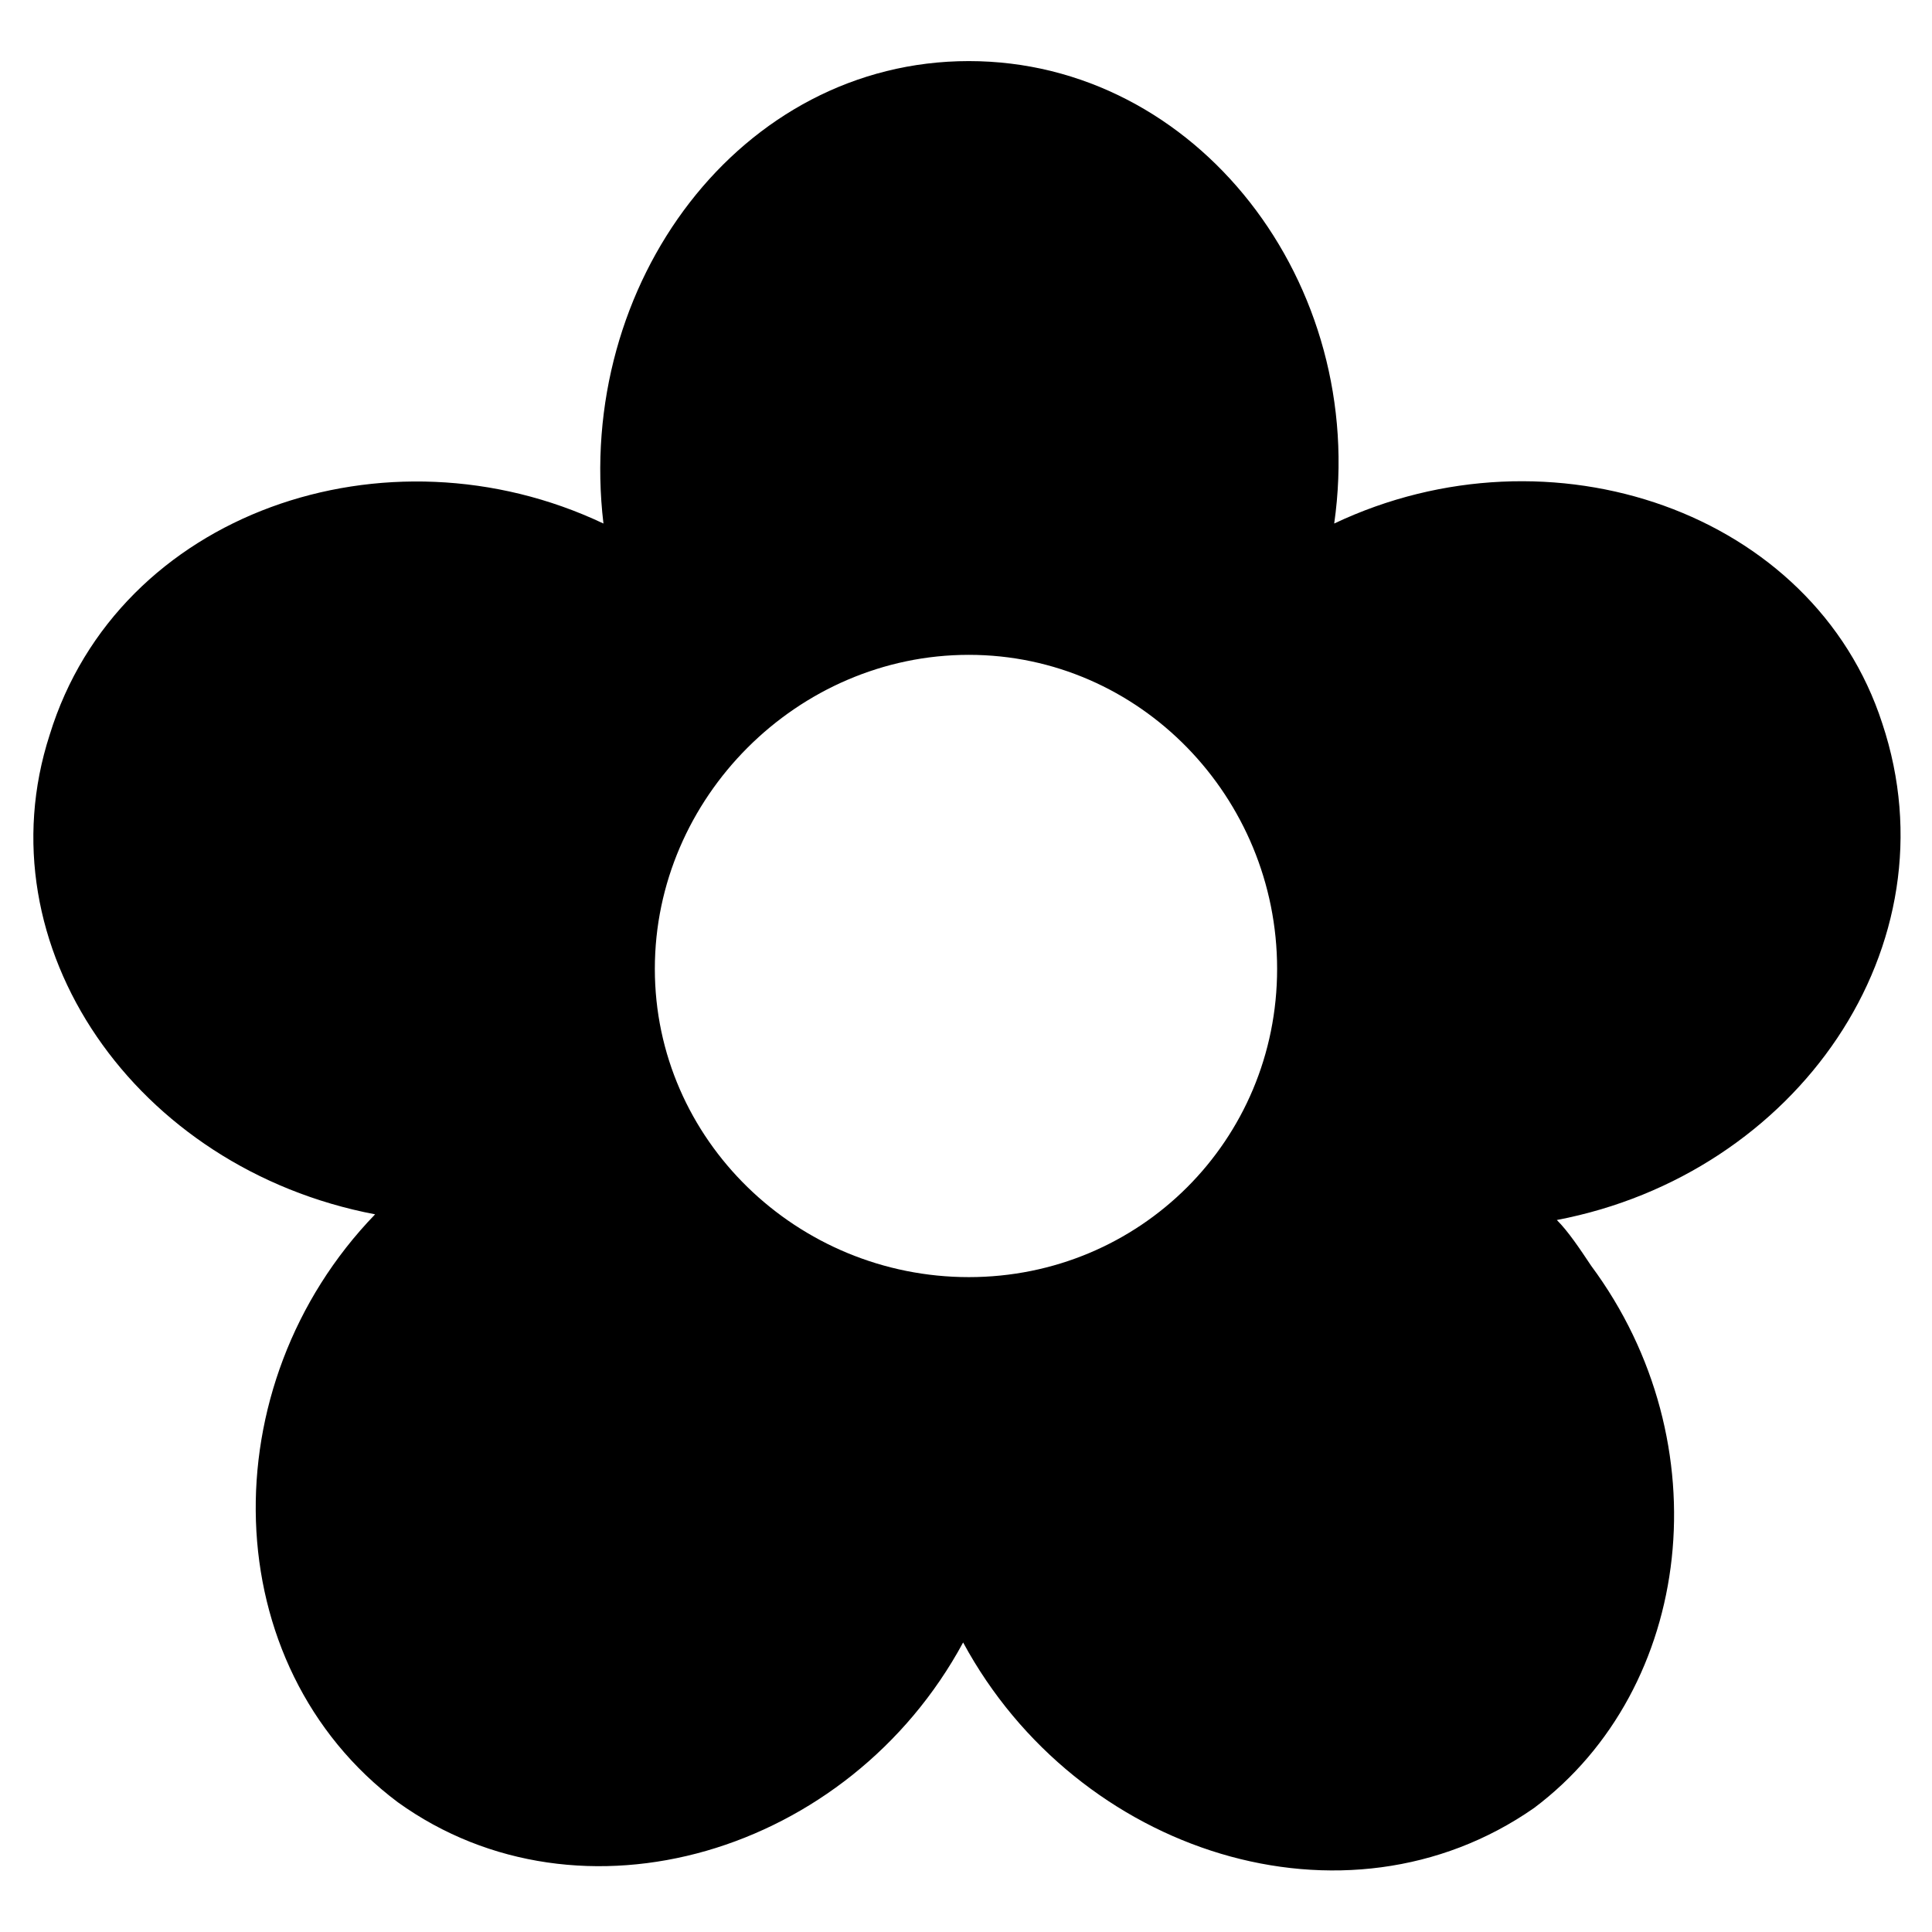
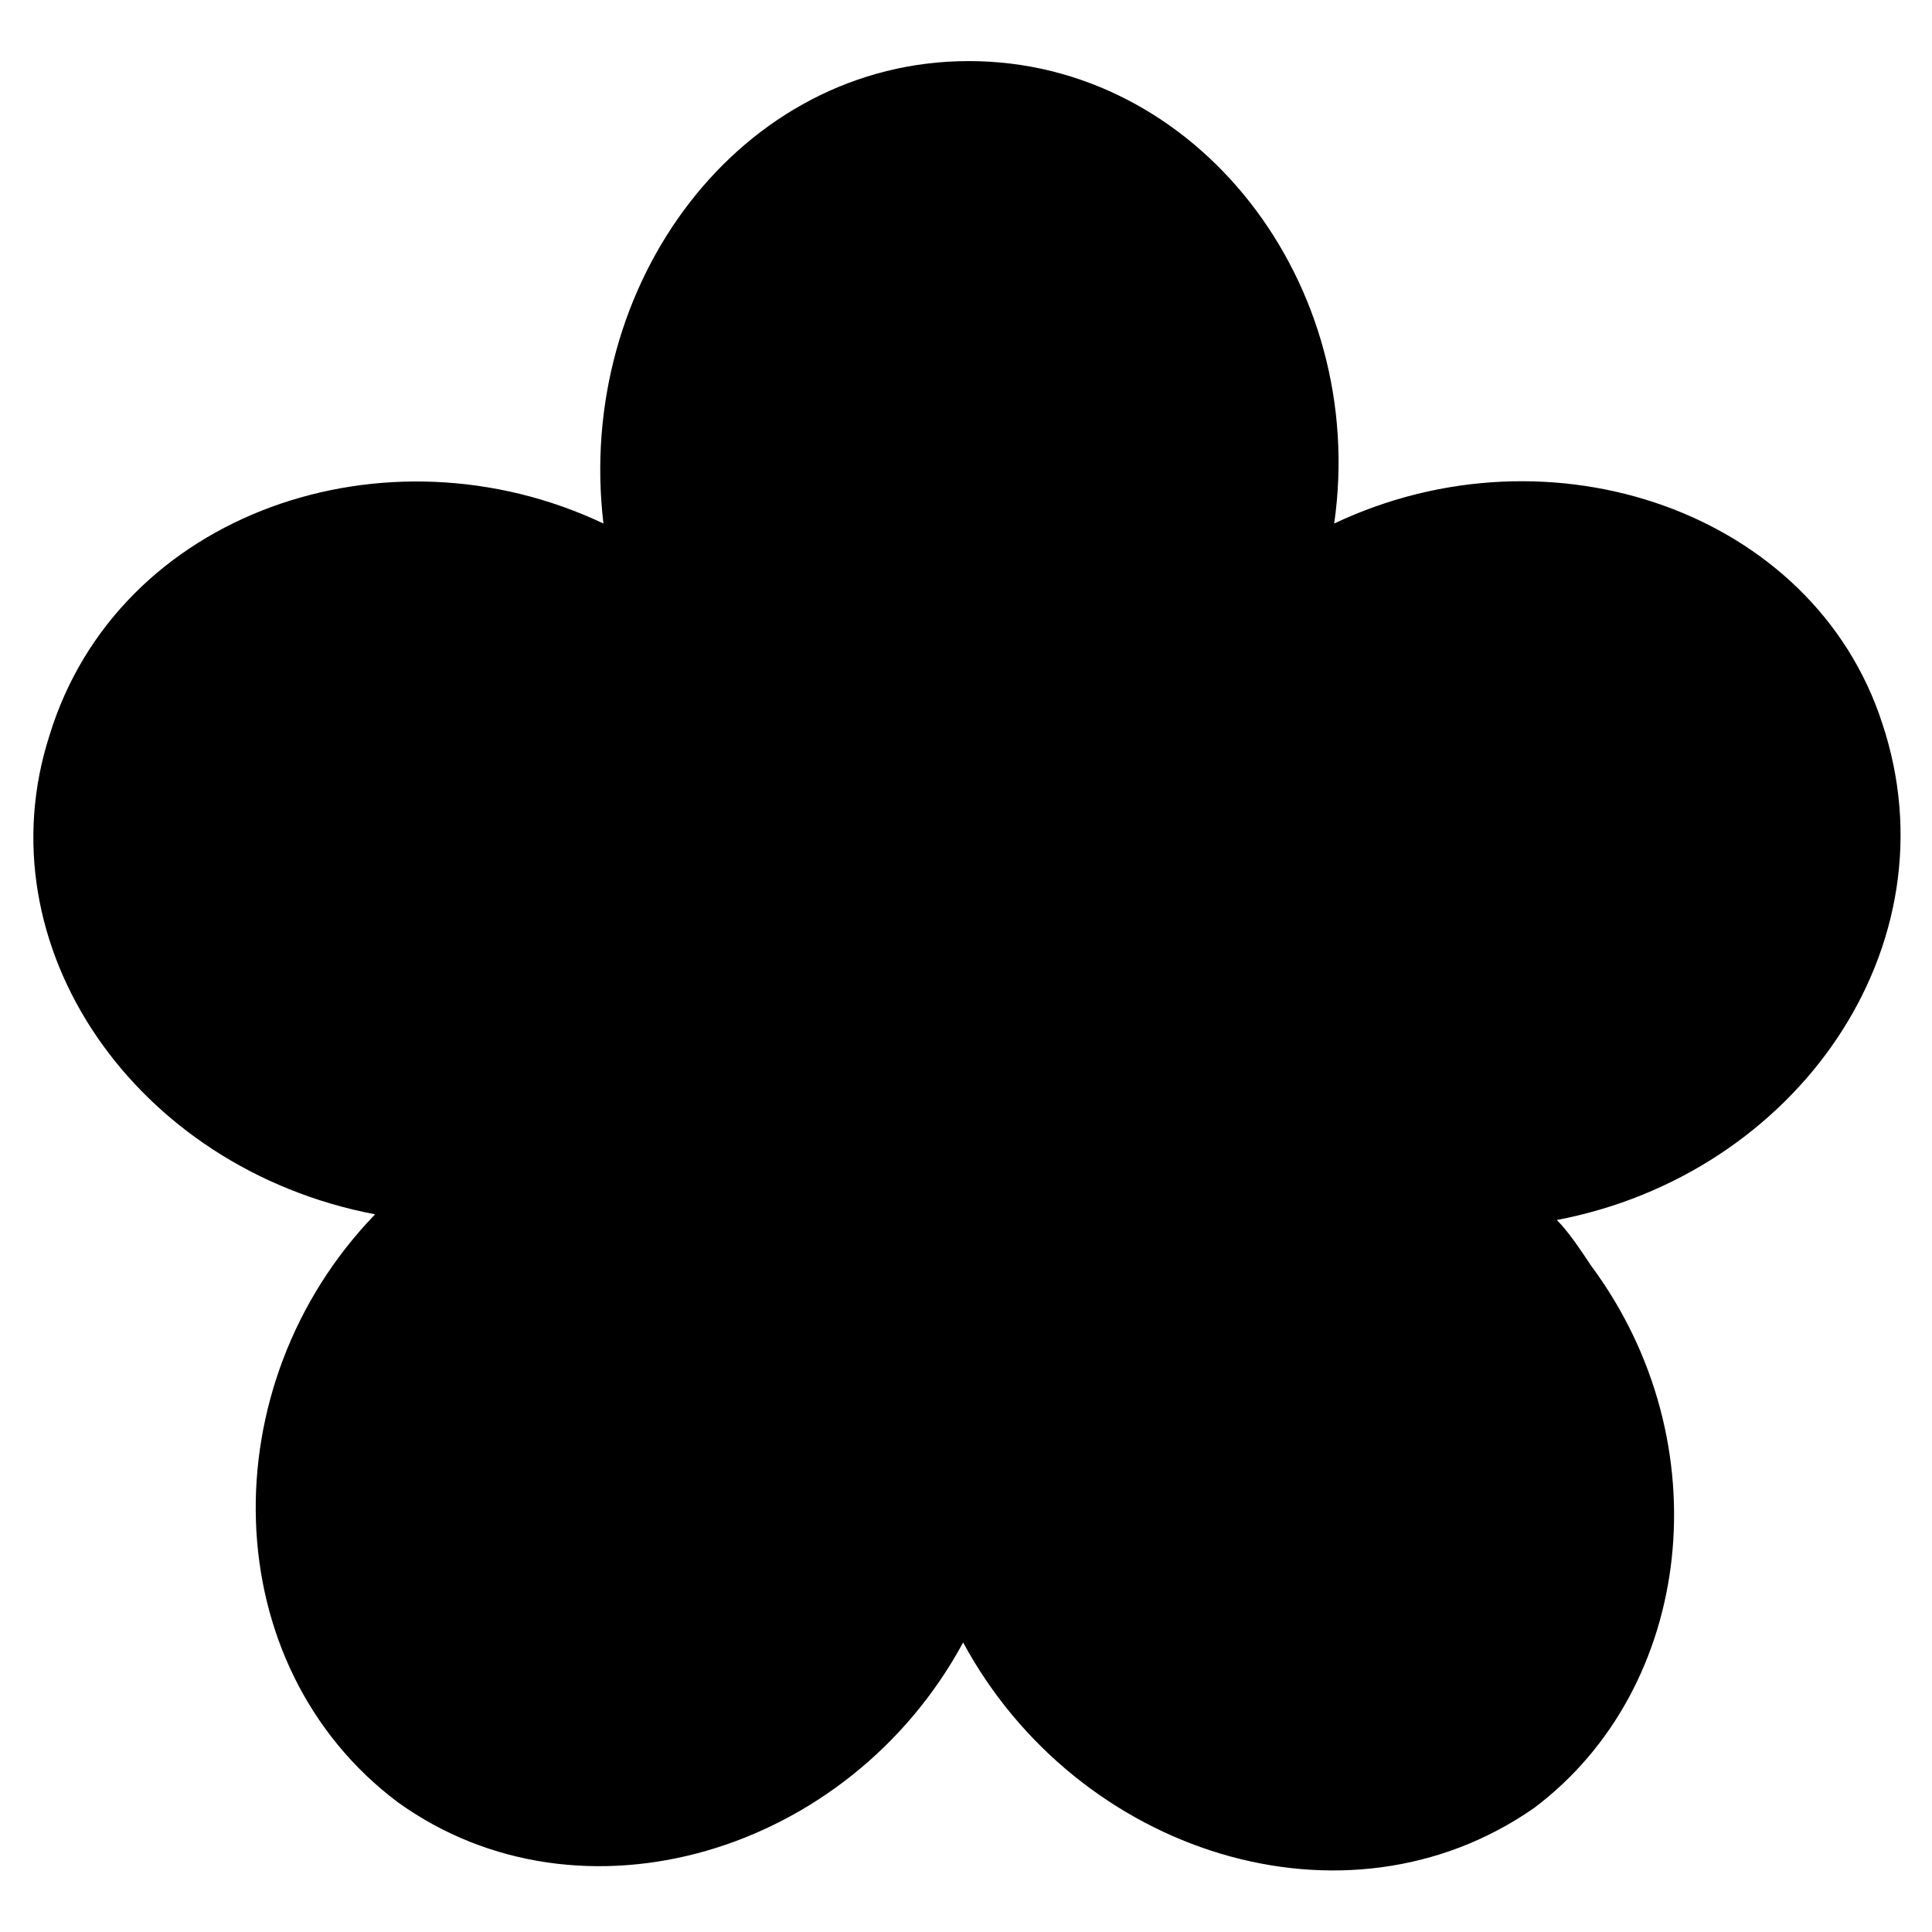
<svg xmlns="http://www.w3.org/2000/svg" fill="#000000" width="800px" height="800px" version="1.1" viewBox="144 144 512 512">
-   <path d="m249.46 621.64c-48.414-36.312-49.926-110.45-6.051-155.83-63.543-12.105-104.39-71.109-86.238-127.09 18.156-59.004 89.262-83.211 146.75-55.98-7.566-63.543 36.312-122.55 96.828-122.55 60.52 0 105.91 59.004 96.828 122.55 57.492-27.234 127.09-3.027 145.24 52.953 19.668 59.004-22.695 119.52-86.238 131.62 3.027 3.027 6.051 7.566 9.078 12.105 34.797 46.902 27.234 111.96-15.129 143.73-49.926 34.797-121.04 12.105-151.29-43.875-30.258 55.98-101.37 77.16-149.78 42.363zm151.29-304.1c45.387 0 81.699 37.824 81.699 83.211 0 45.387-36.312 81.699-81.699 81.699-45.387 0-83.211-36.312-83.211-81.699 0-45.387 37.824-83.211 83.211-83.211z" fill-rule="evenodd" />
+   <path d="m249.46 621.64c-48.414-36.312-49.926-110.45-6.051-155.83-63.543-12.105-104.39-71.109-86.238-127.09 18.156-59.004 89.262-83.211 146.75-55.98-7.566-63.543 36.312-122.55 96.828-122.55 60.52 0 105.91 59.004 96.828 122.55 57.492-27.234 127.09-3.027 145.24 52.953 19.668 59.004-22.695 119.52-86.238 131.62 3.027 3.027 6.051 7.566 9.078 12.105 34.797 46.902 27.234 111.96-15.129 143.73-49.926 34.797-121.04 12.105-151.29-43.875-30.258 55.98-101.37 77.16-149.78 42.363zm151.29-304.1z" fill-rule="evenodd" />
</svg>